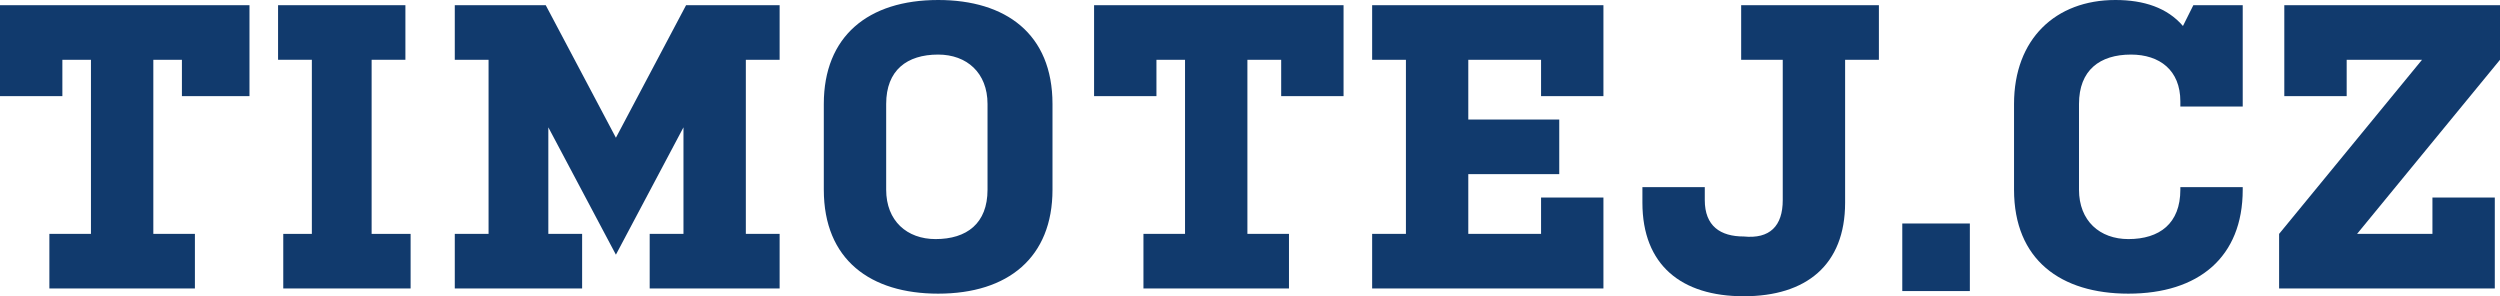
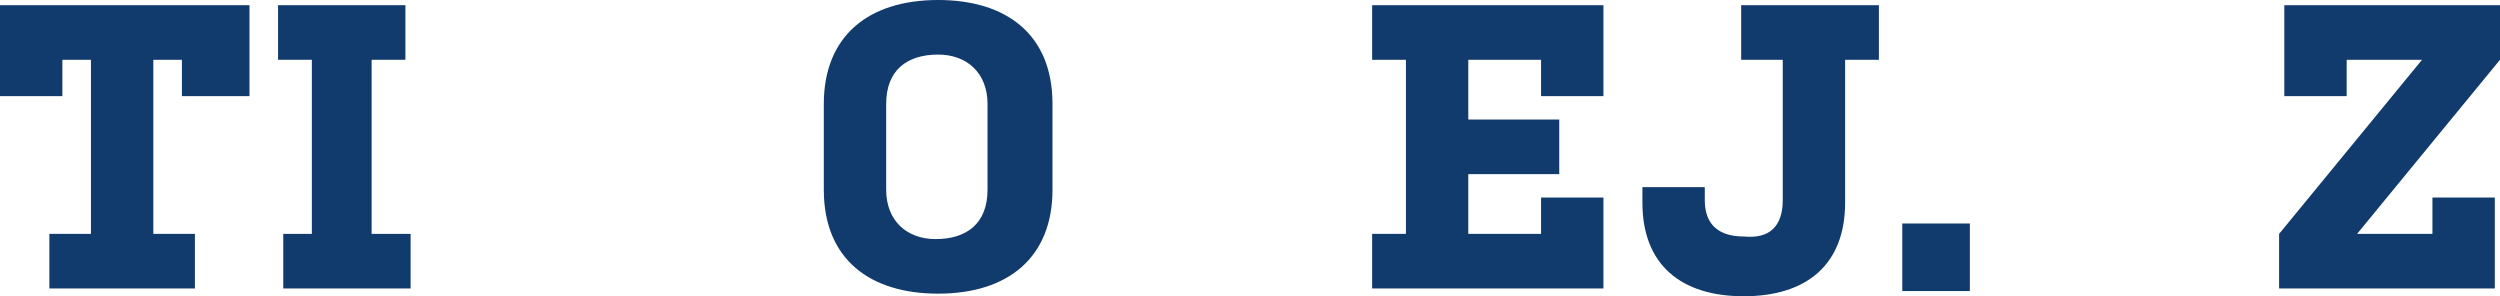
<svg xmlns="http://www.w3.org/2000/svg" version="1.1" id="Vrstva_1" x="0px" y="0px" viewBox="0 0 96.2 11.4" style="enable-background:new 0 0 96.2 11.4;" xml:space="preserve">
  <style type="text/css">
	.st0{fill:#113A6D;}
</style>
  <g>
    <path class="st0" d="M1.9,9h1.6V2.3H2.4v1.4H0V0.2h9.6v3.5H7V2.3H5.9V9h1.6v2.1H1.9V9z" />
    <path class="st0" d="M14.5,9h1.3v2.1h-4.9V9H12V2.3h-1.3V0.2h4.9v2.1h-1.3V9H14.5z" />
-     <path class="st0" d="M21.1,9h1.3v2.1h-4.9V9h1.3V2.3h-1.3V0.2H21l2.7,5.1l2.7-5.1H30v2.1h-1.3V9H30v2.1h-5V9h1.3V4.9l-2.6,4.9   l-2.6-4.9C21.1,4.9,21.1,9,21.1,9z" />
    <path class="st0" d="M40.5,7.3c0,2.6-1.7,4-4.4,4c-2.6,0-4.4-1.3-4.4-4V4c0-2.6,1.7-4,4.4-4c2.6,0,4.4,1.3,4.4,4V7.3z M38,4   c0-1.2-0.8-1.9-1.9-1.9c-1.2,0-2,0.6-2,1.9v3.3c0,1.2,0.8,1.9,1.9,1.9c1.2,0,2-0.6,2-1.9V4z" />
-     <path class="st0" d="M44,9h1.6V2.3h-1.1v1.4h-2.4V0.2h9.6v3.5h-2.4V2.3H48V9h1.6v2.1H44V9z" />
    <path class="st0" d="M54.1,2.3h-1.3V0.2h8.9v3.5h-2.4V2.3h-2.8v2.3H60v2.1h-3.5V9h2.8V7.6h2.4v3.5h-8.9V9h1.3   C54.1,9,54.1,2.3,54.1,2.3z" />
    <path class="st0" d="M68.6,7.7V2.3H67V0.2h5.3v2.1H71v5.5c0,2.4-1.5,3.6-3.9,3.6s-3.9-1.2-3.9-3.6V7.2h2.4v0.5c0,1,0.6,1.4,1.5,1.4   C68.1,9.2,68.6,8.7,68.6,7.7z" />
    <path class="st0" d="M73.2,8.6h2.6v2.6h-2.6V8.6z" />
-     <path class="st0" d="M83.9,3.9c0-1.2-0.8-1.8-1.9-1.8c-1.2,0-2,0.6-2,1.9v3.3c0,1.2,0.8,1.9,1.9,1.9c1.2,0,2-0.6,2-1.9V7.2h2.4v0.1   c0,2.6-1.7,4-4.4,4c-2.6,0-4.4-1.3-4.4-4V4c0-2.5,1.6-4,3.9-4c1.1,0,2,0.3,2.6,1l0.4-0.8h1.9v3.9h-2.4V3.9z" />
    <path class="st0" d="M93.2,2.3h-2.9v1.4h-2.4V0.2h8.3v2.1L90.7,9h2.9V7.6H96v3.5h-8.3V9L93.2,2.3z" />
  </g>
</svg>